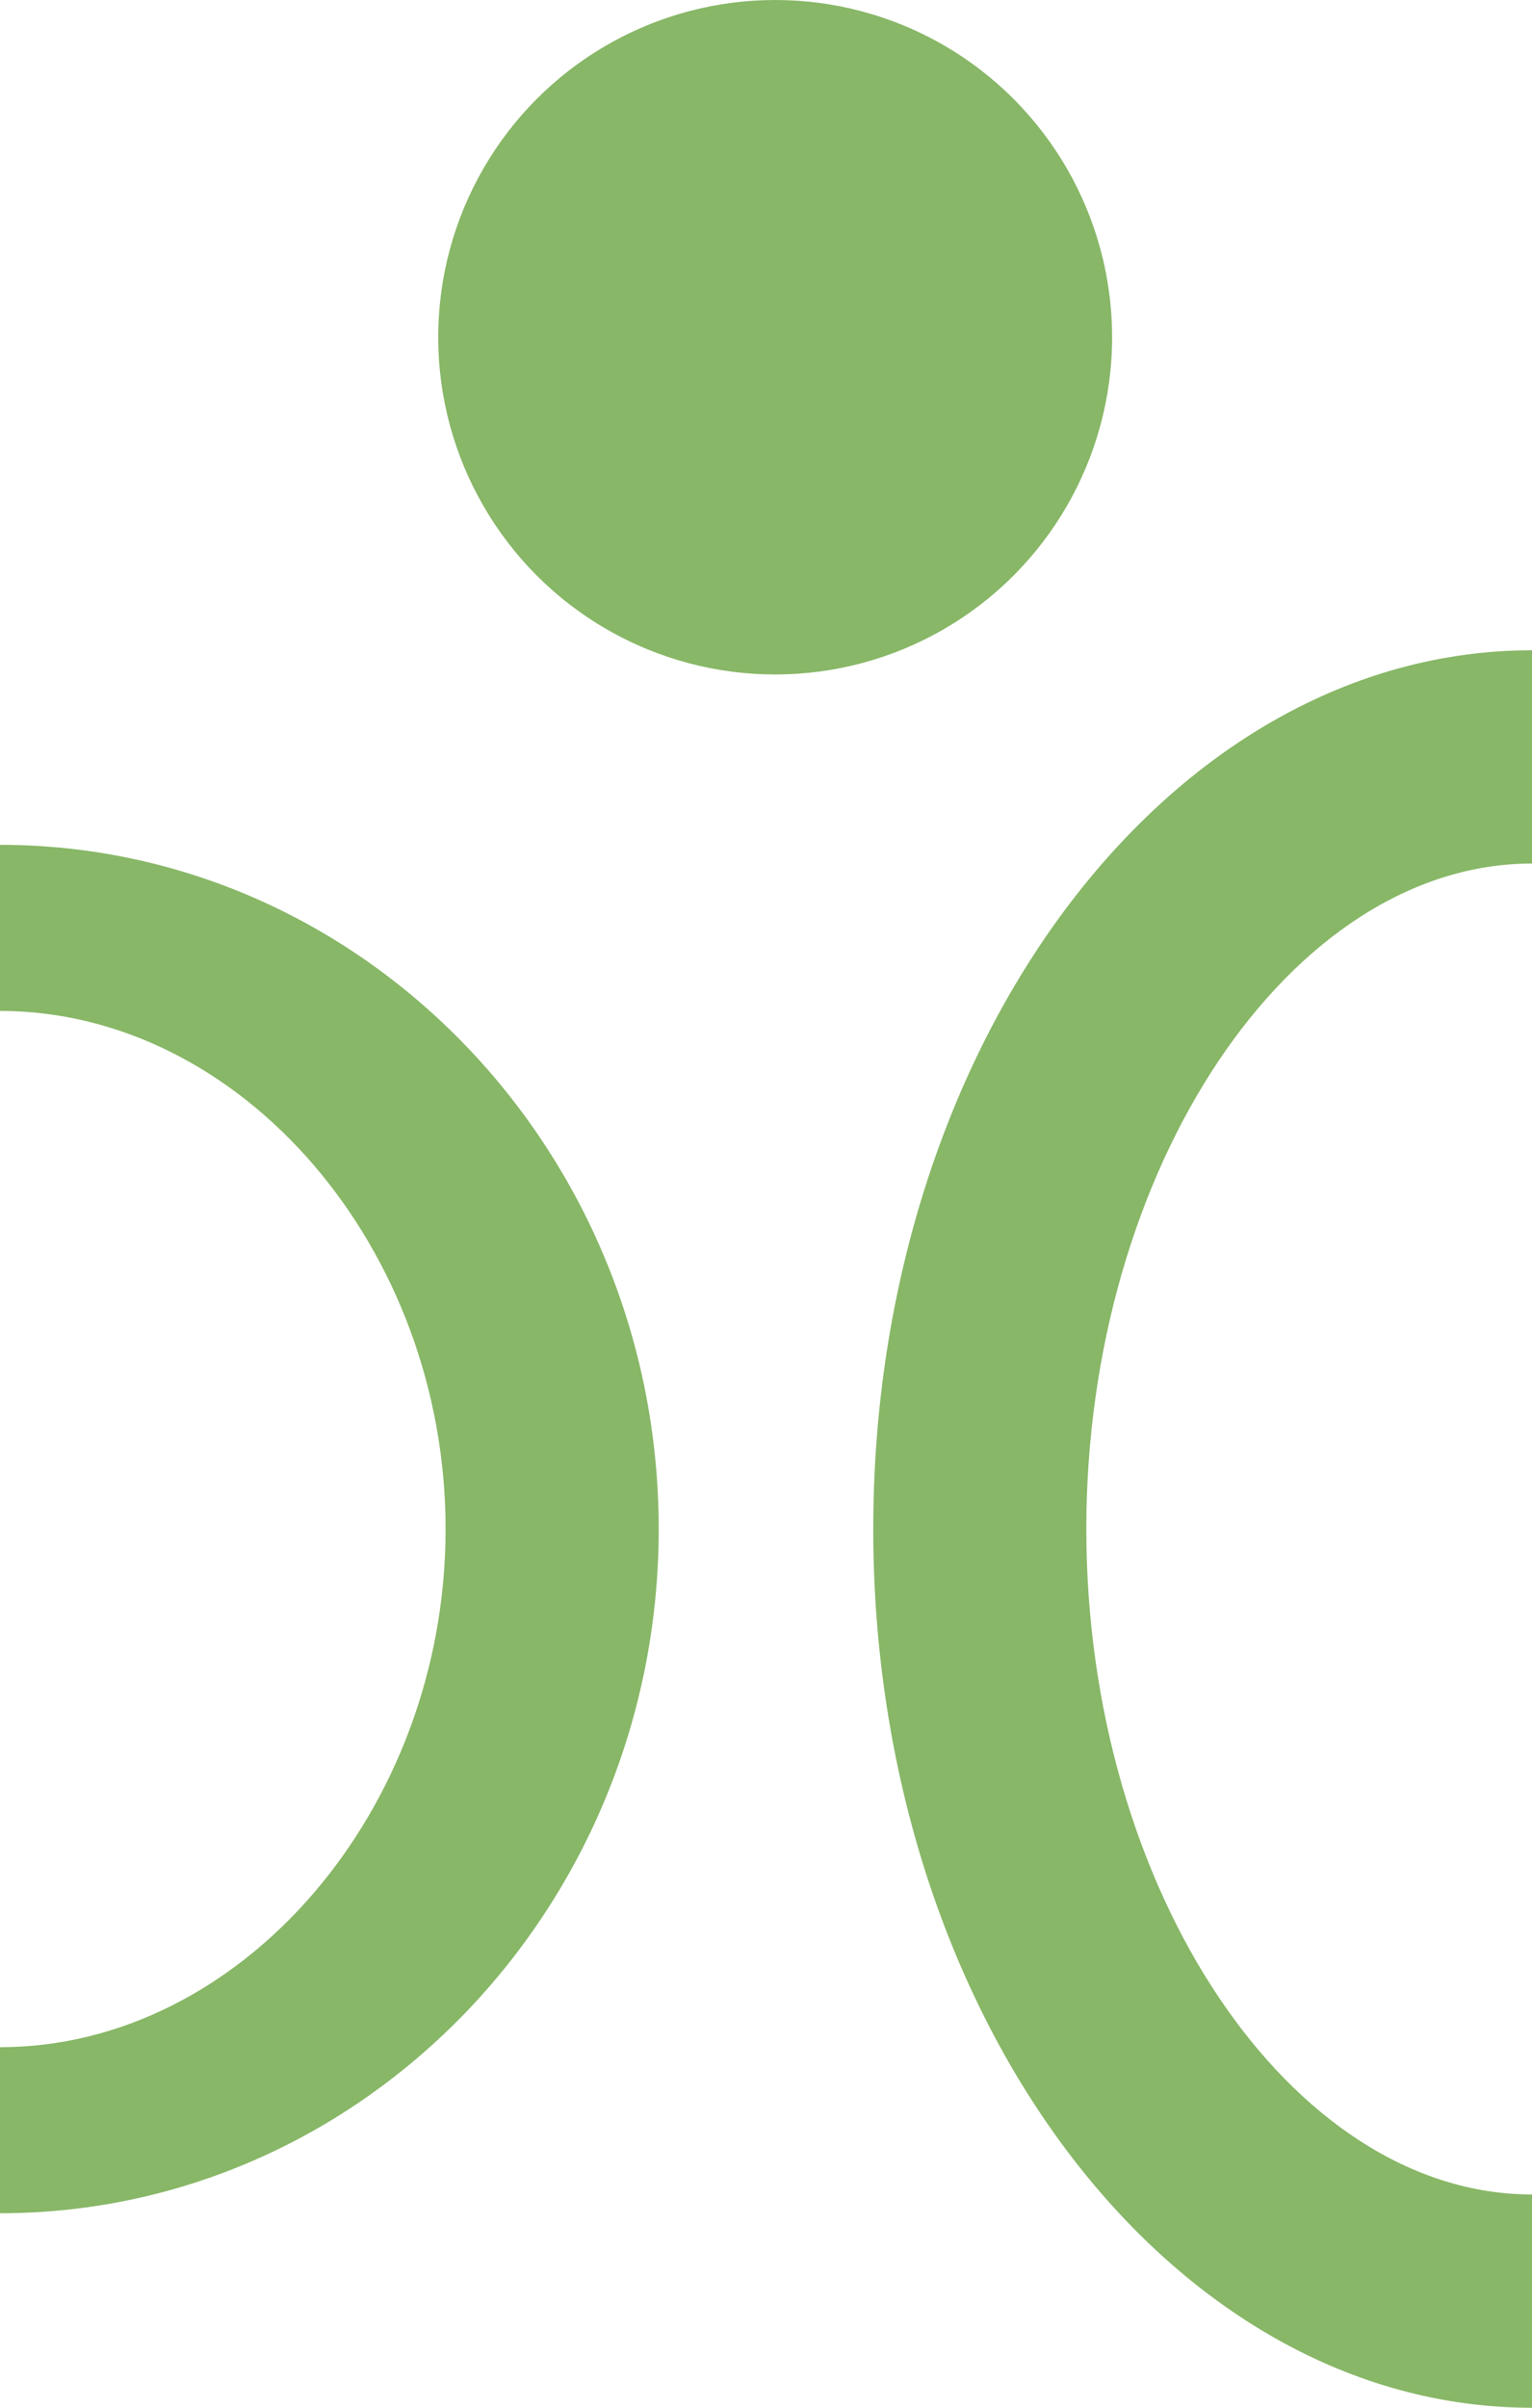
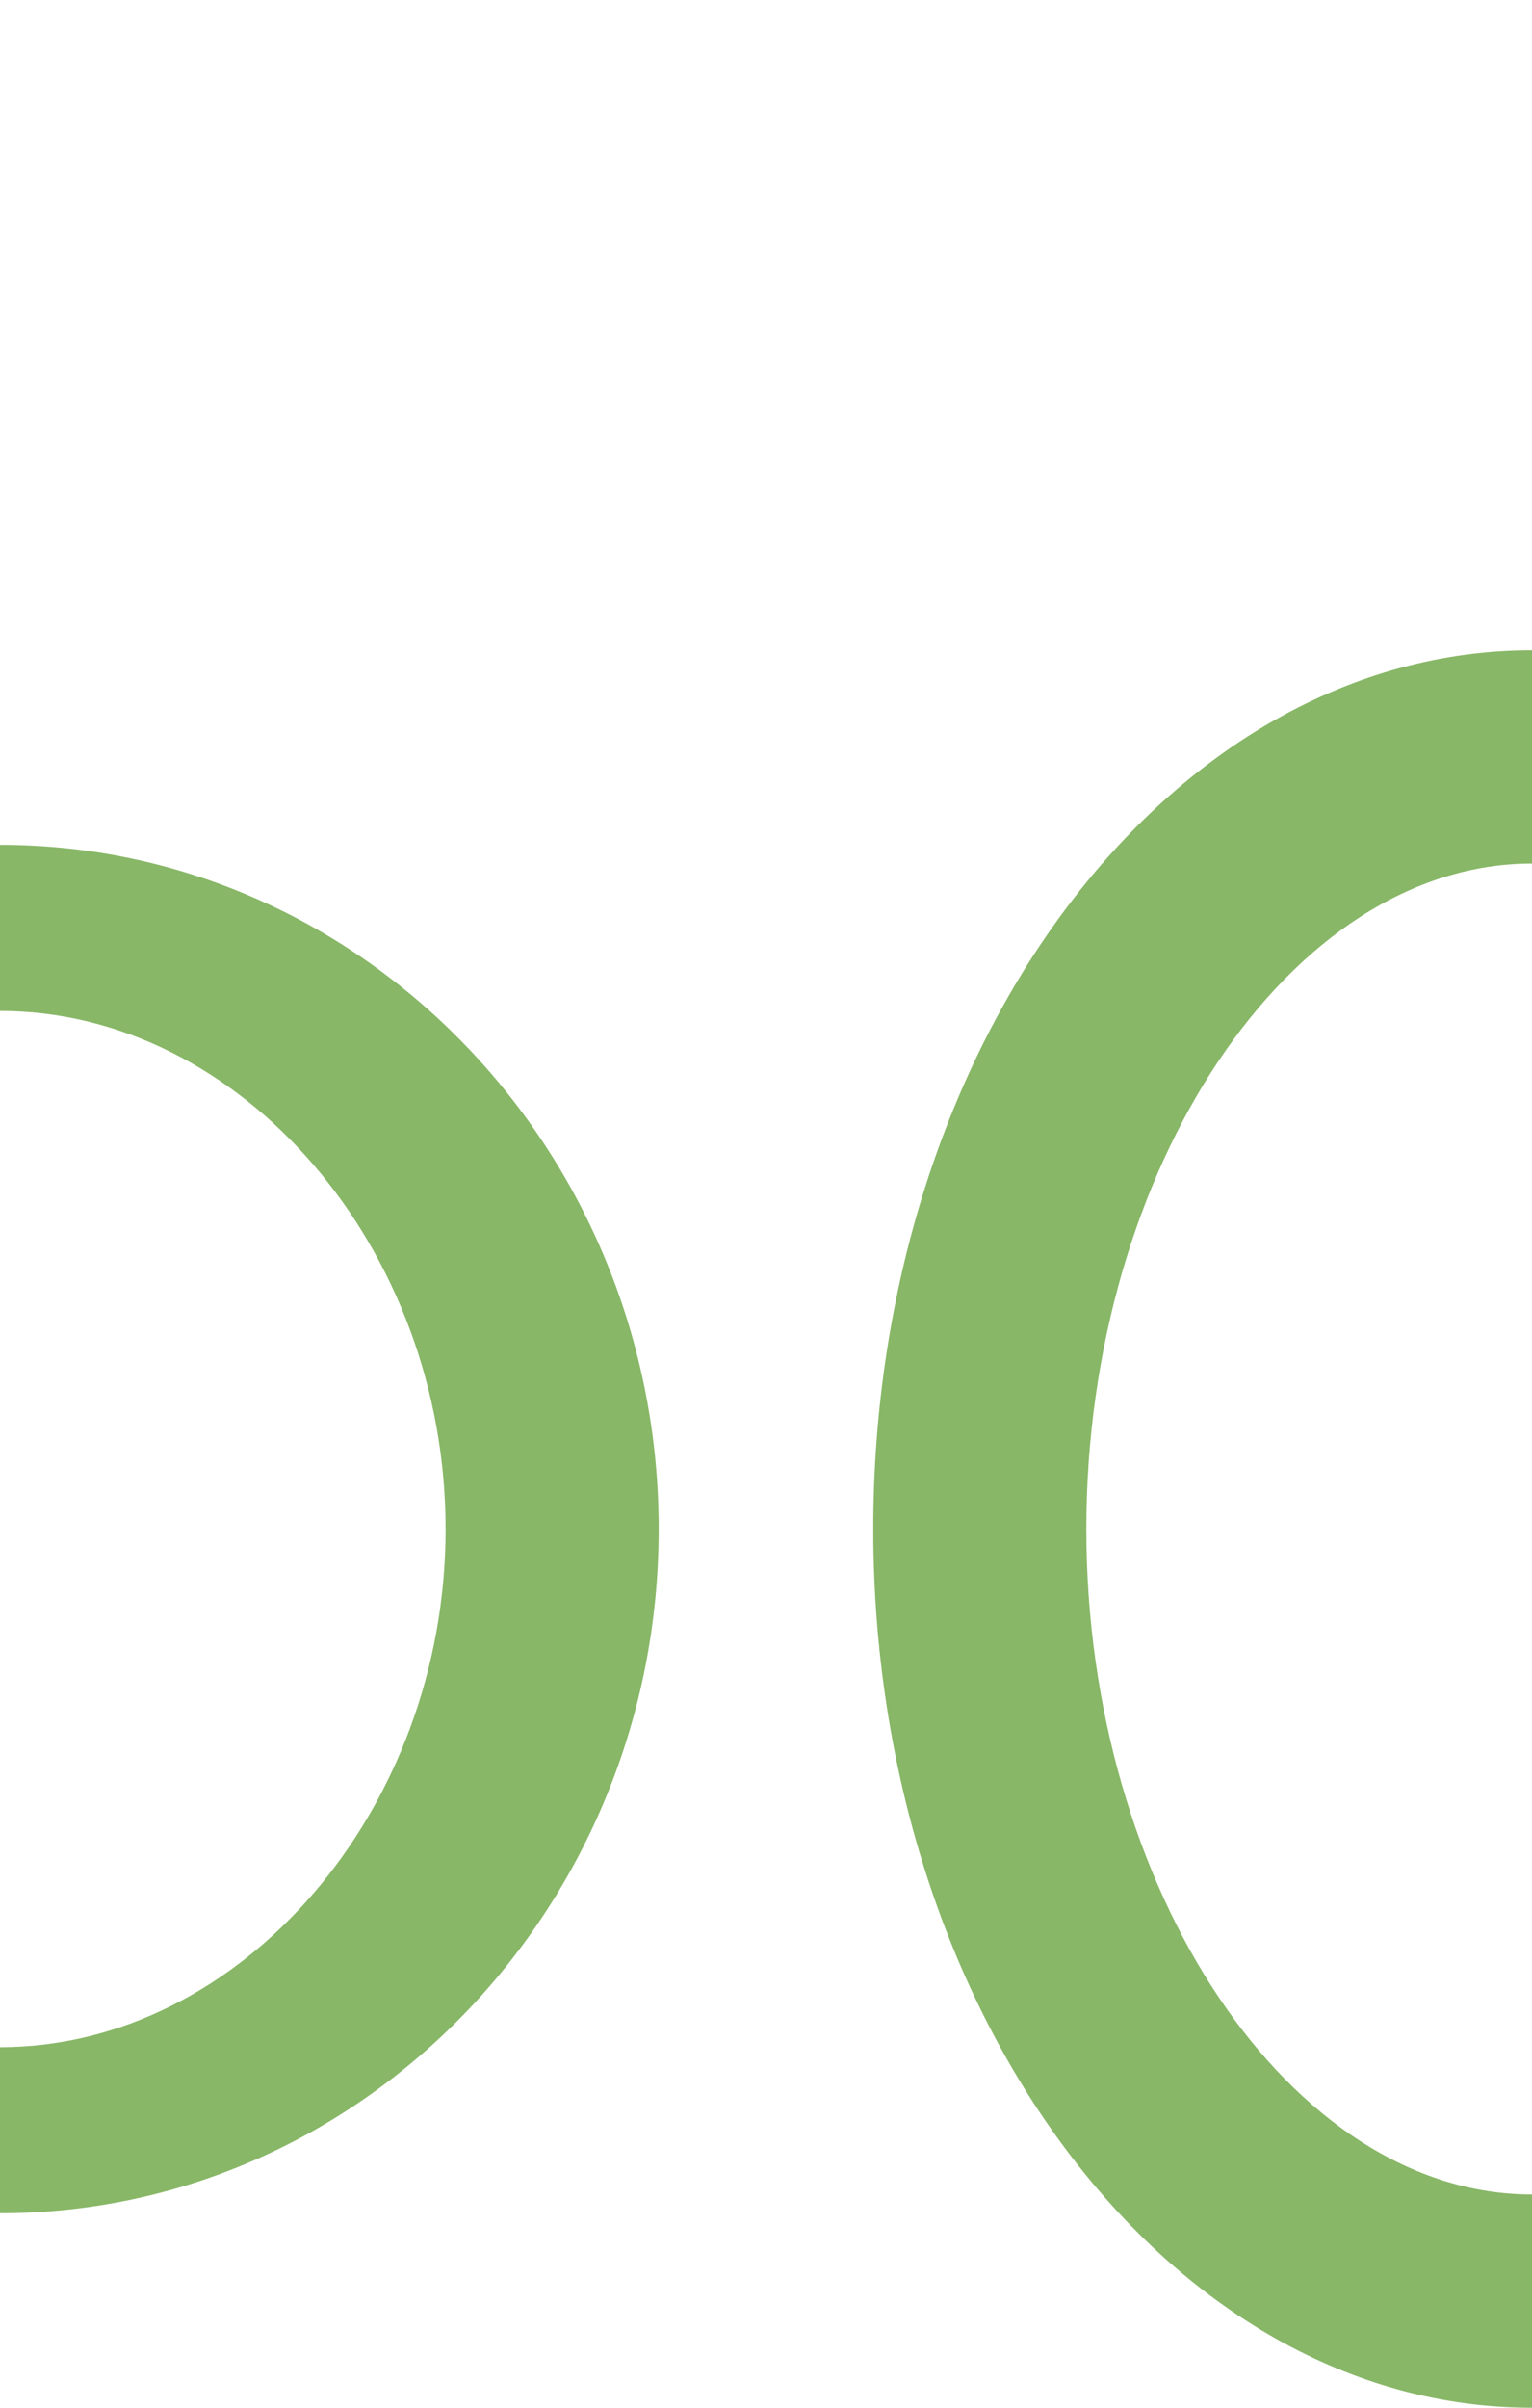
<svg xmlns="http://www.w3.org/2000/svg" id="echo_sygnet" width="37.389" height="58.71" viewBox="0 0 37.389 58.71">
  <g id="Group_24" data-name="Group 24">
    <g id="Group_21" data-name="Group 21" transform="translate(21.312 15.856)">
      <g id="Group_20" data-name="Group 20">
        <path id="Path_6" data-name="Path 6" d="M136.105,634.717c-8.865,0-16.077-9.612-16.077-21.427s7.212-21.427,16.077-21.427v5.2c-5.9,0-10.877,7.431-10.877,16.226s4.981,16.227,10.877,16.227Z" transform="translate(-120.028 -591.863)" fill="#88b767" />
      </g>
    </g>
    <g id="Group_23" data-name="Group 23" transform="translate(0 20.6)">
      <g id="Group_22" data-name="Group 22">
        <path id="Path_7" data-name="Path 7" d="M106.914,628.149V624.1c5.894,0,10.875-5.785,10.875-12.634s-4.981-12.634-10.875-12.634v-4.05c8.863,0,16.076,7.484,16.076,16.683S115.777,628.149,106.914,628.149Z" transform="translate(-106.914 -594.782)" fill="#88b767" />
      </g>
    </g>
-     <circle id="Ellipse_1" data-name="Ellipse 1" cx="8.223" cy="8.223" r="8.223" transform="translate(10.695)" fill="#88b767" />
  </g>
</svg>